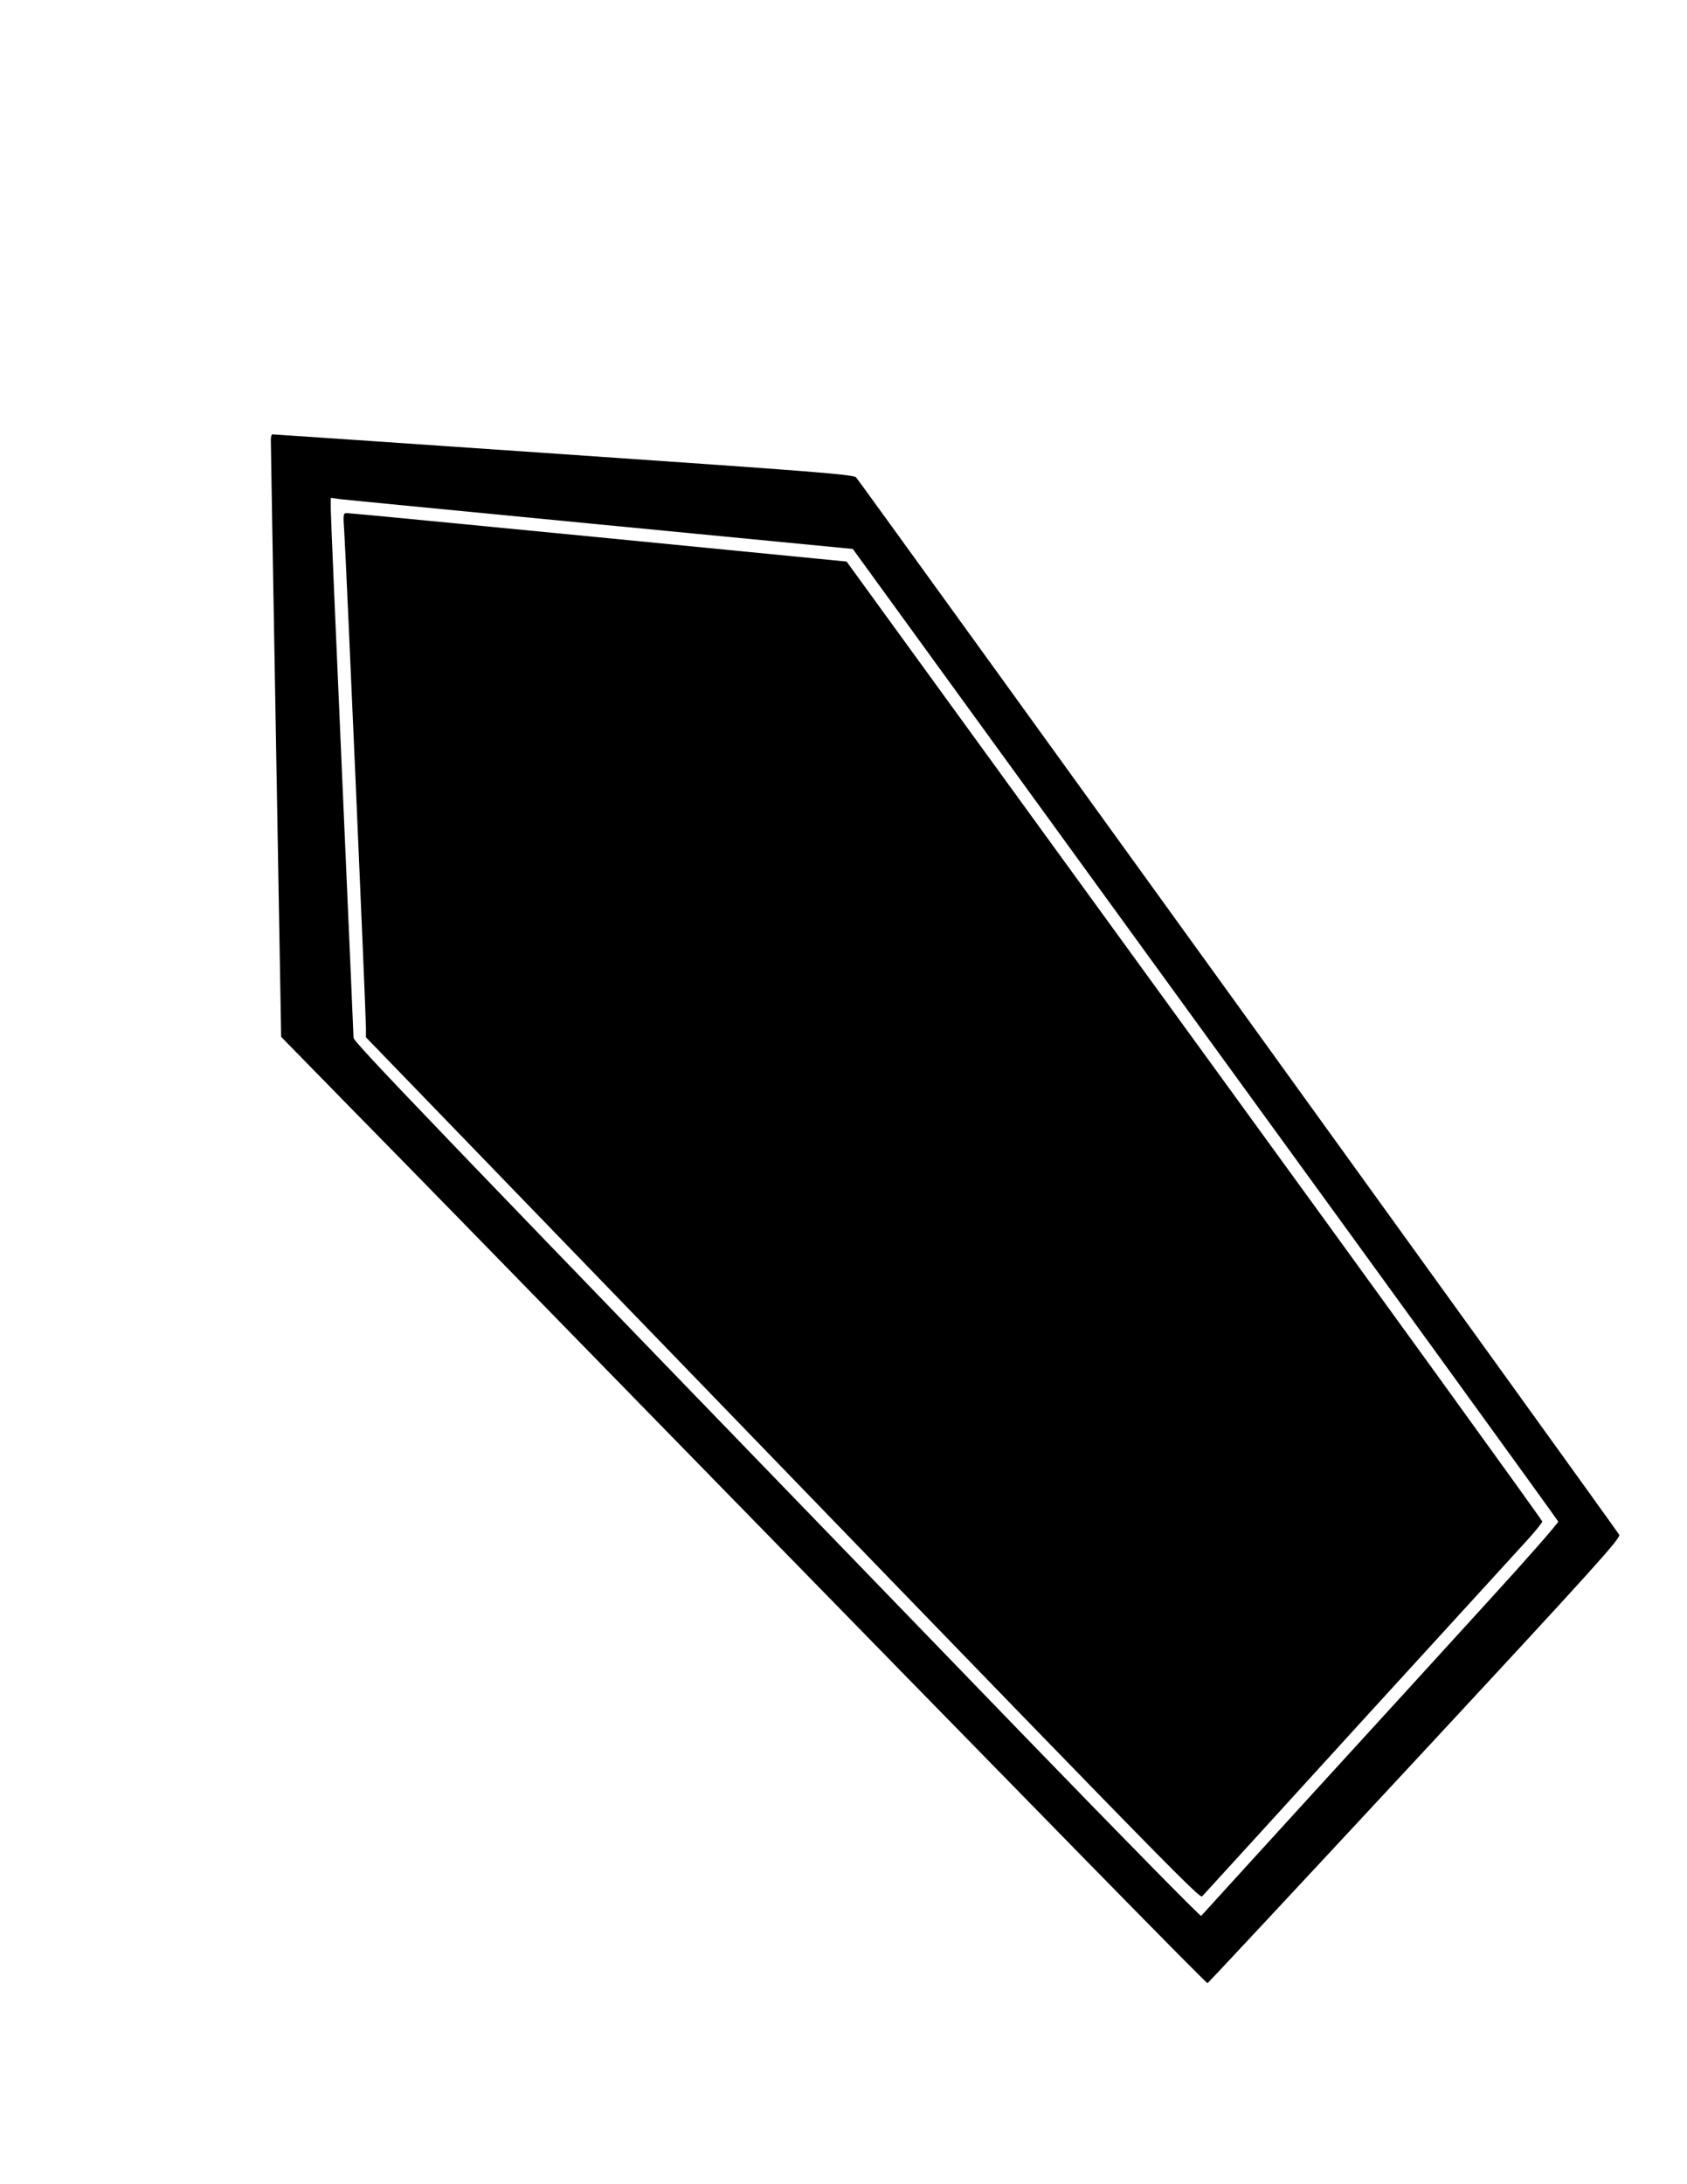
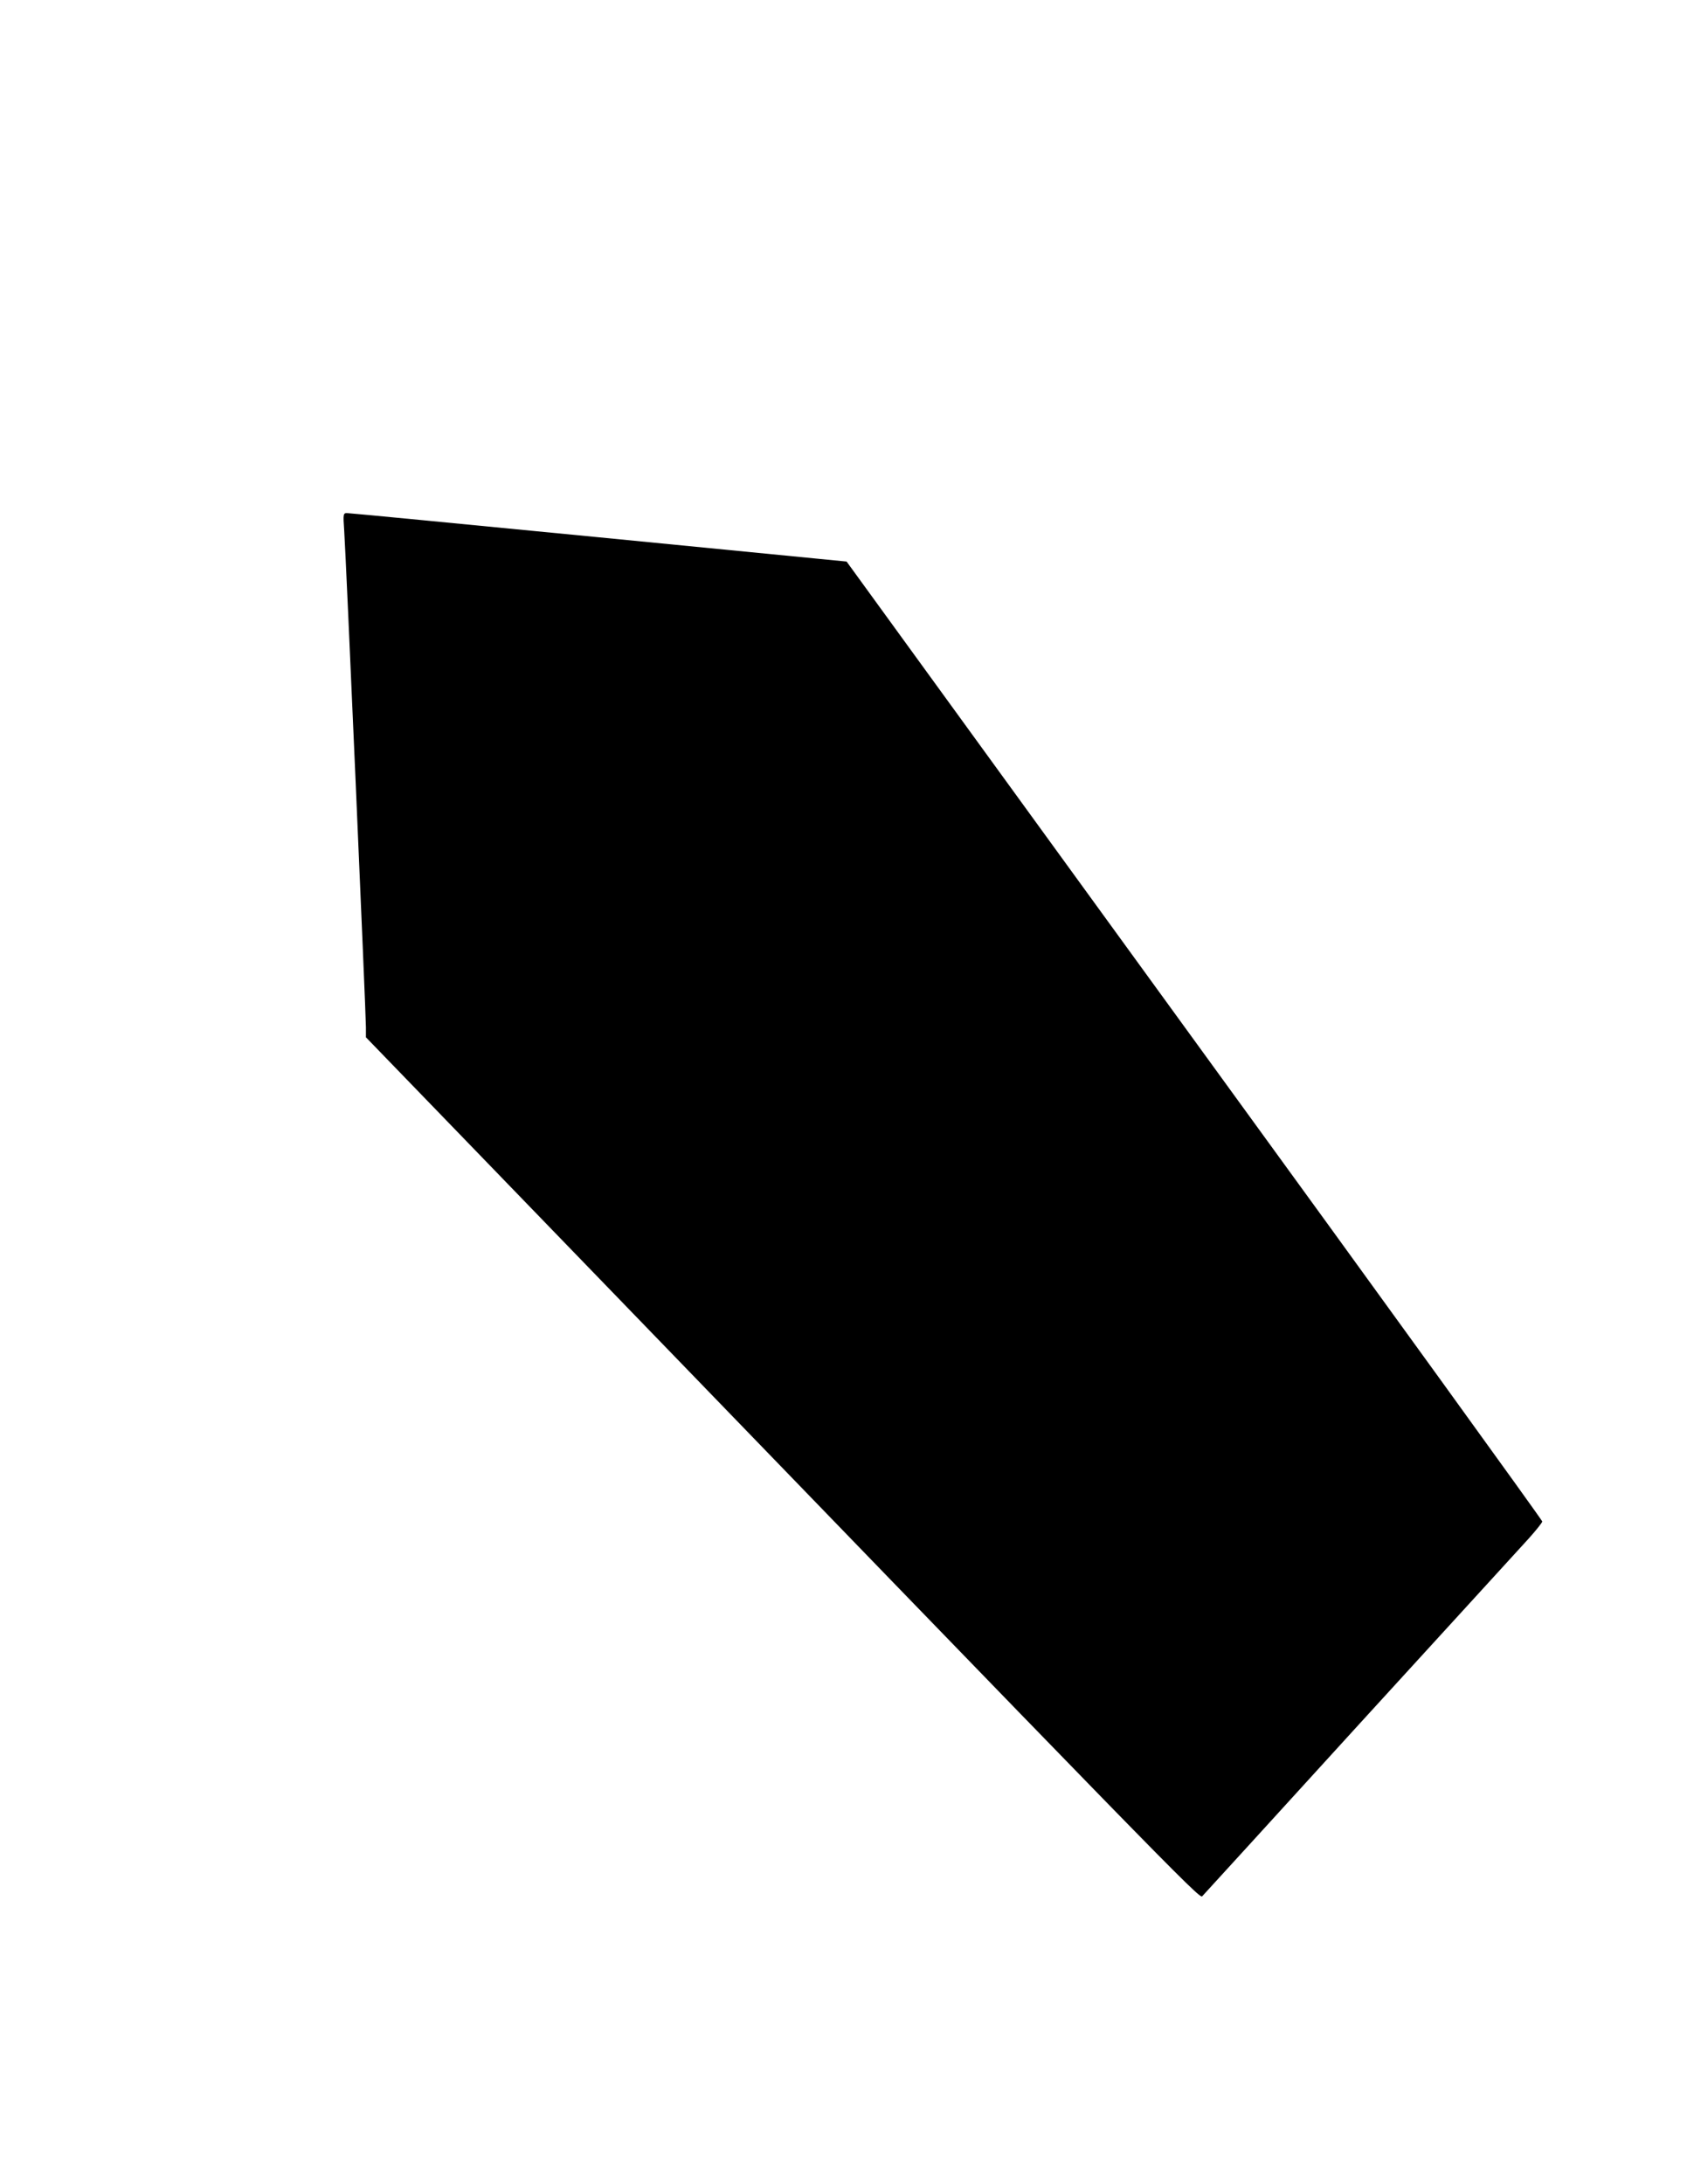
<svg xmlns="http://www.w3.org/2000/svg" version="1.0" width="215.9mm" height="279.4mm" viewBox="0 0 816 1056" preserveAspectRatio="xMidYMid meet">
  <g transform="translate(0,1056) scale(0.1,-0.1)" fill="#000000" stroke="none">
-     <path d="M1310 8433 c0 -16 11 -671 25 -1457 l25 -1429 373 -381 c206 -209 773 -790 1262 -1291 2251 -2305 2840 -2905 2846 -2903 4 2 456 486 1005 1077 861 927 996 1076 986 1091 -25 41 -3676 5096 -3691 5112 -14 14 -206 29 -1416 112 -770 53 -1403 96 -1407 96 -5 0 -8 -12 -8 -27z m1595 -409 l1220 -118 1704 -2346 c938 -1290 1706 -2350 1708 -2356 2 -6 -146 -175 -329 -375 -182 -200 -570 -625 -862 -944 -291 -319 -532 -583 -536 -588 -3 -4 -380 379 -836 850 -2961 3059 -3264 3375 -3264 3396 0 12 -25 580 -55 1262 -30 682 -55 1264 -55 1294 l0 54 43 -6 c23 -3 591 -58 1262 -123z" />
    <path d="M1665 7993 c8 -113 105 -2337 105 -2400 l0 -48 687 -710 c3202 -3310 3345 -3457 3358 -3443 7 7 349 382 760 833 412 451 780 853 817 894 37 41 68 80 68 85 0 6 -757 1053 -1683 2326 l-1682 2315 -1195 117 c-657 64 -1205 117 -1218 117 -22 1 -23 0 -17 -86z" />
  </g>
</svg>